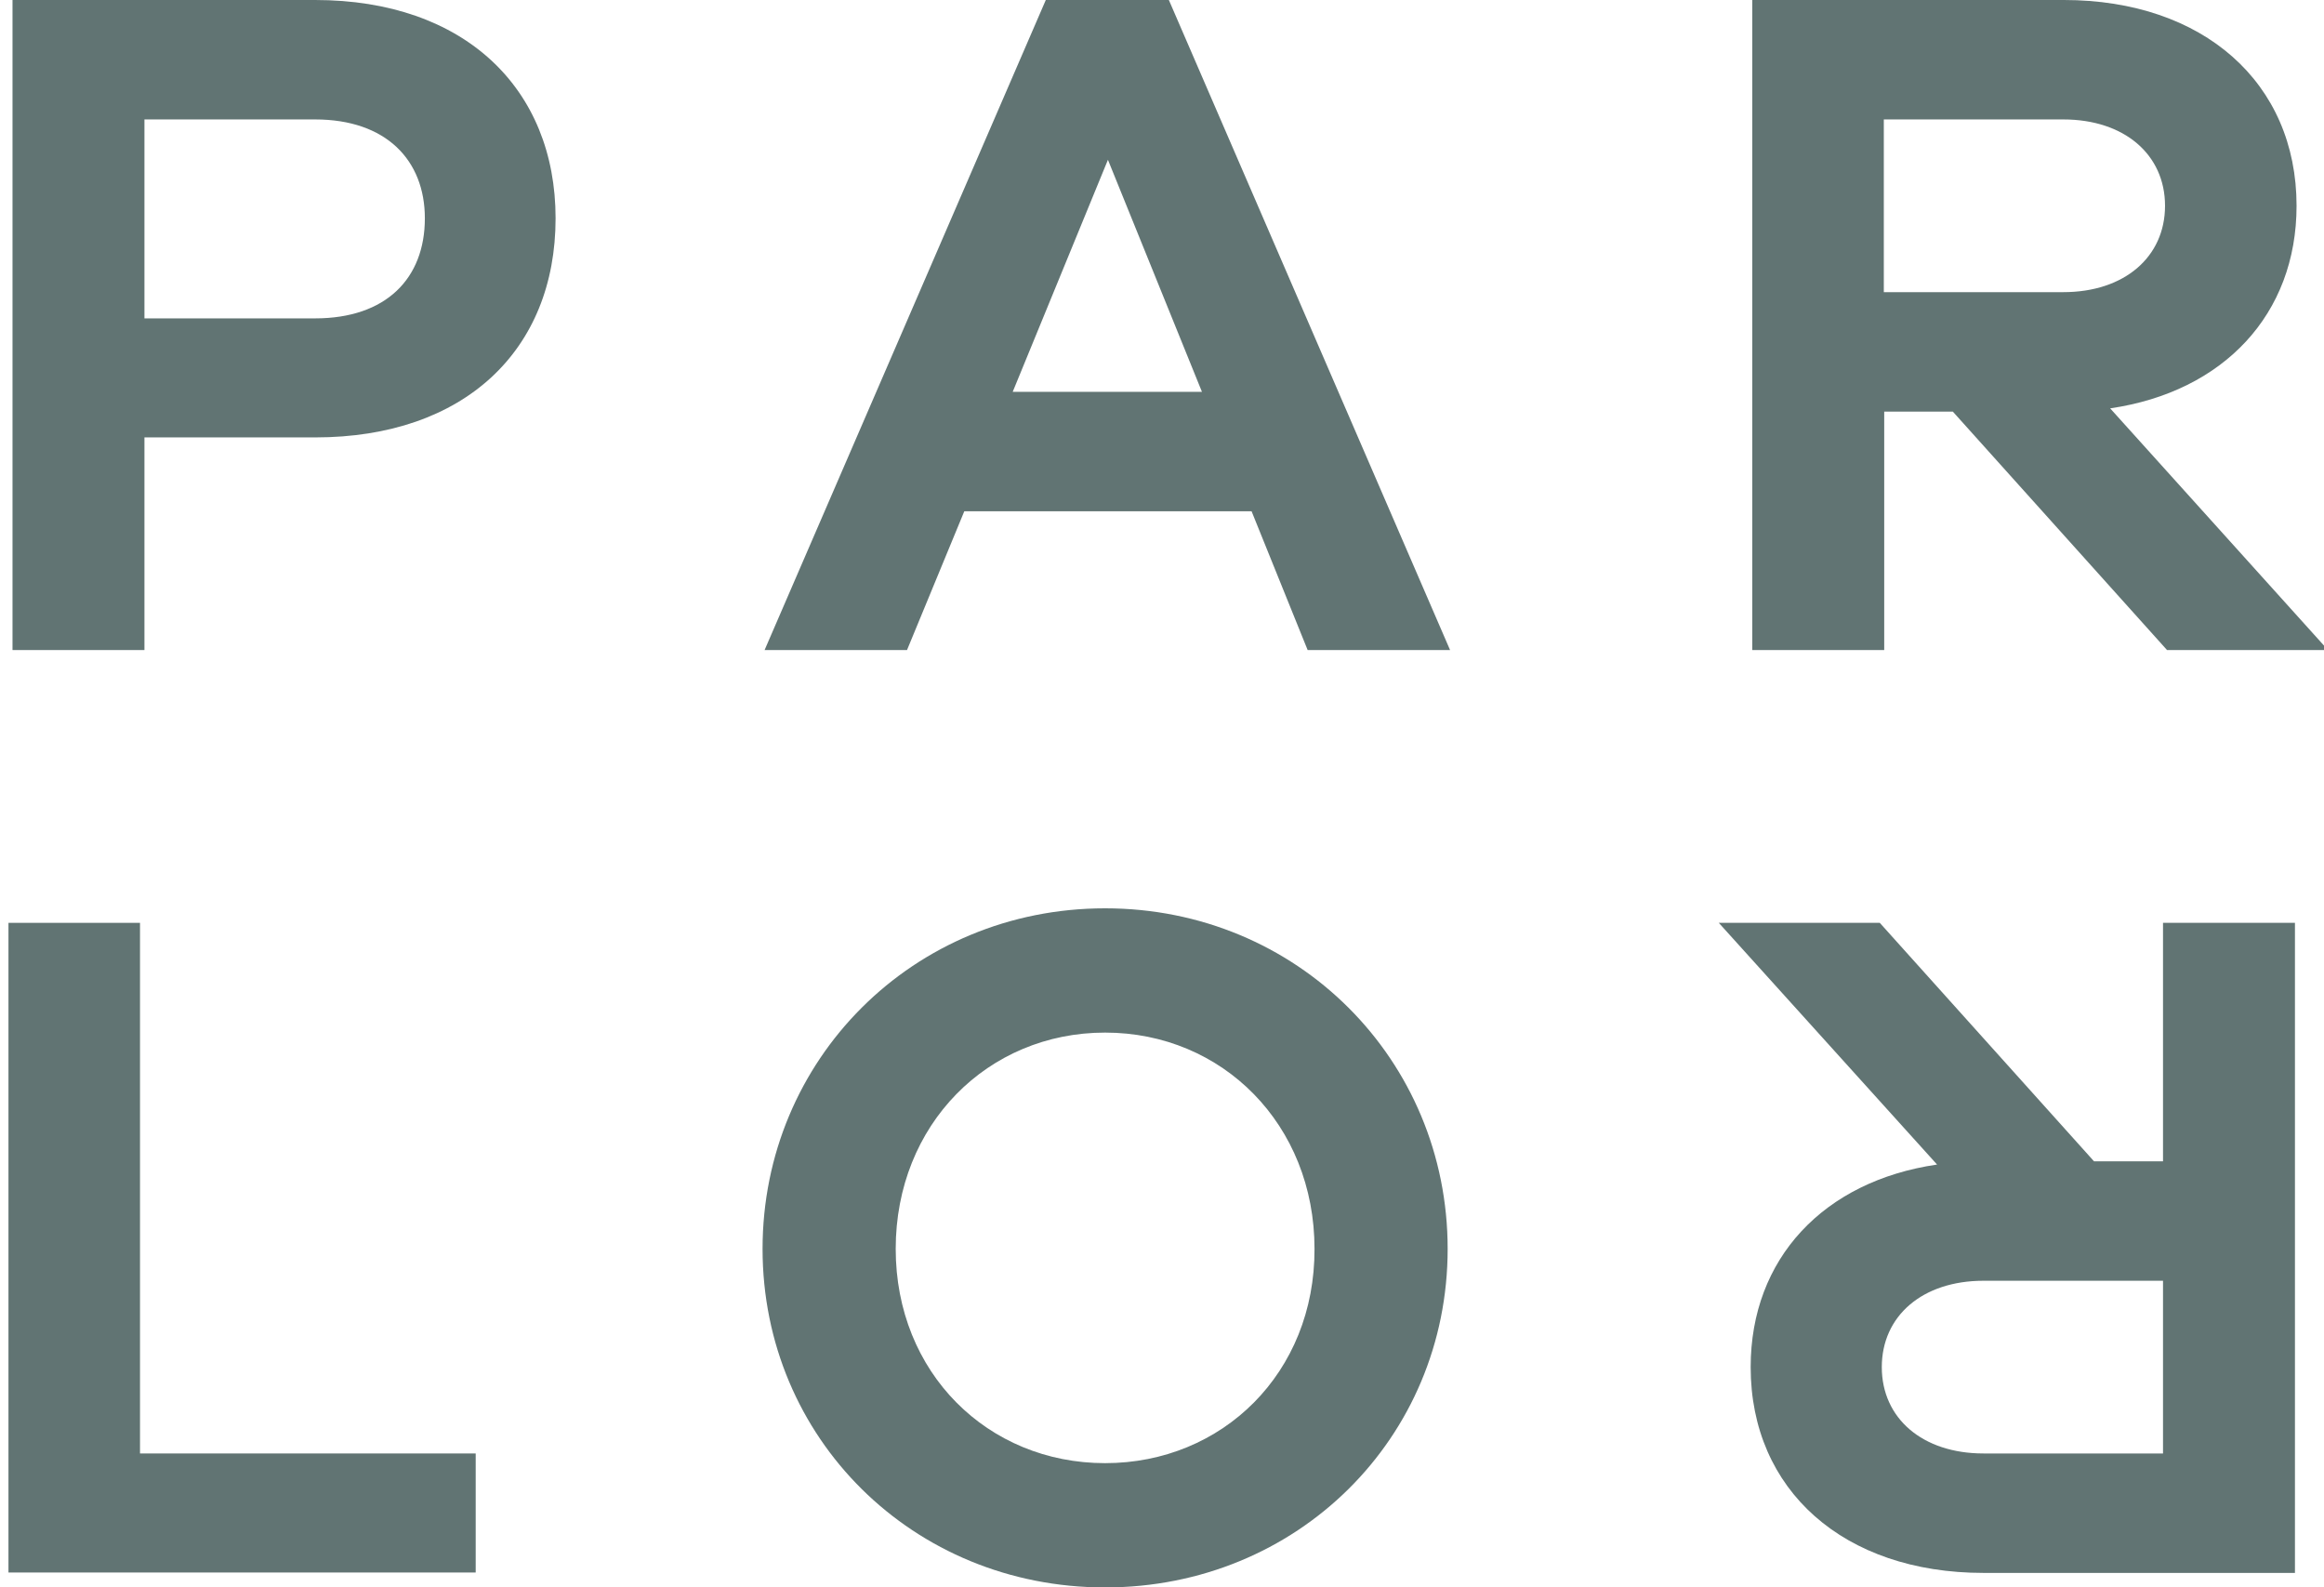
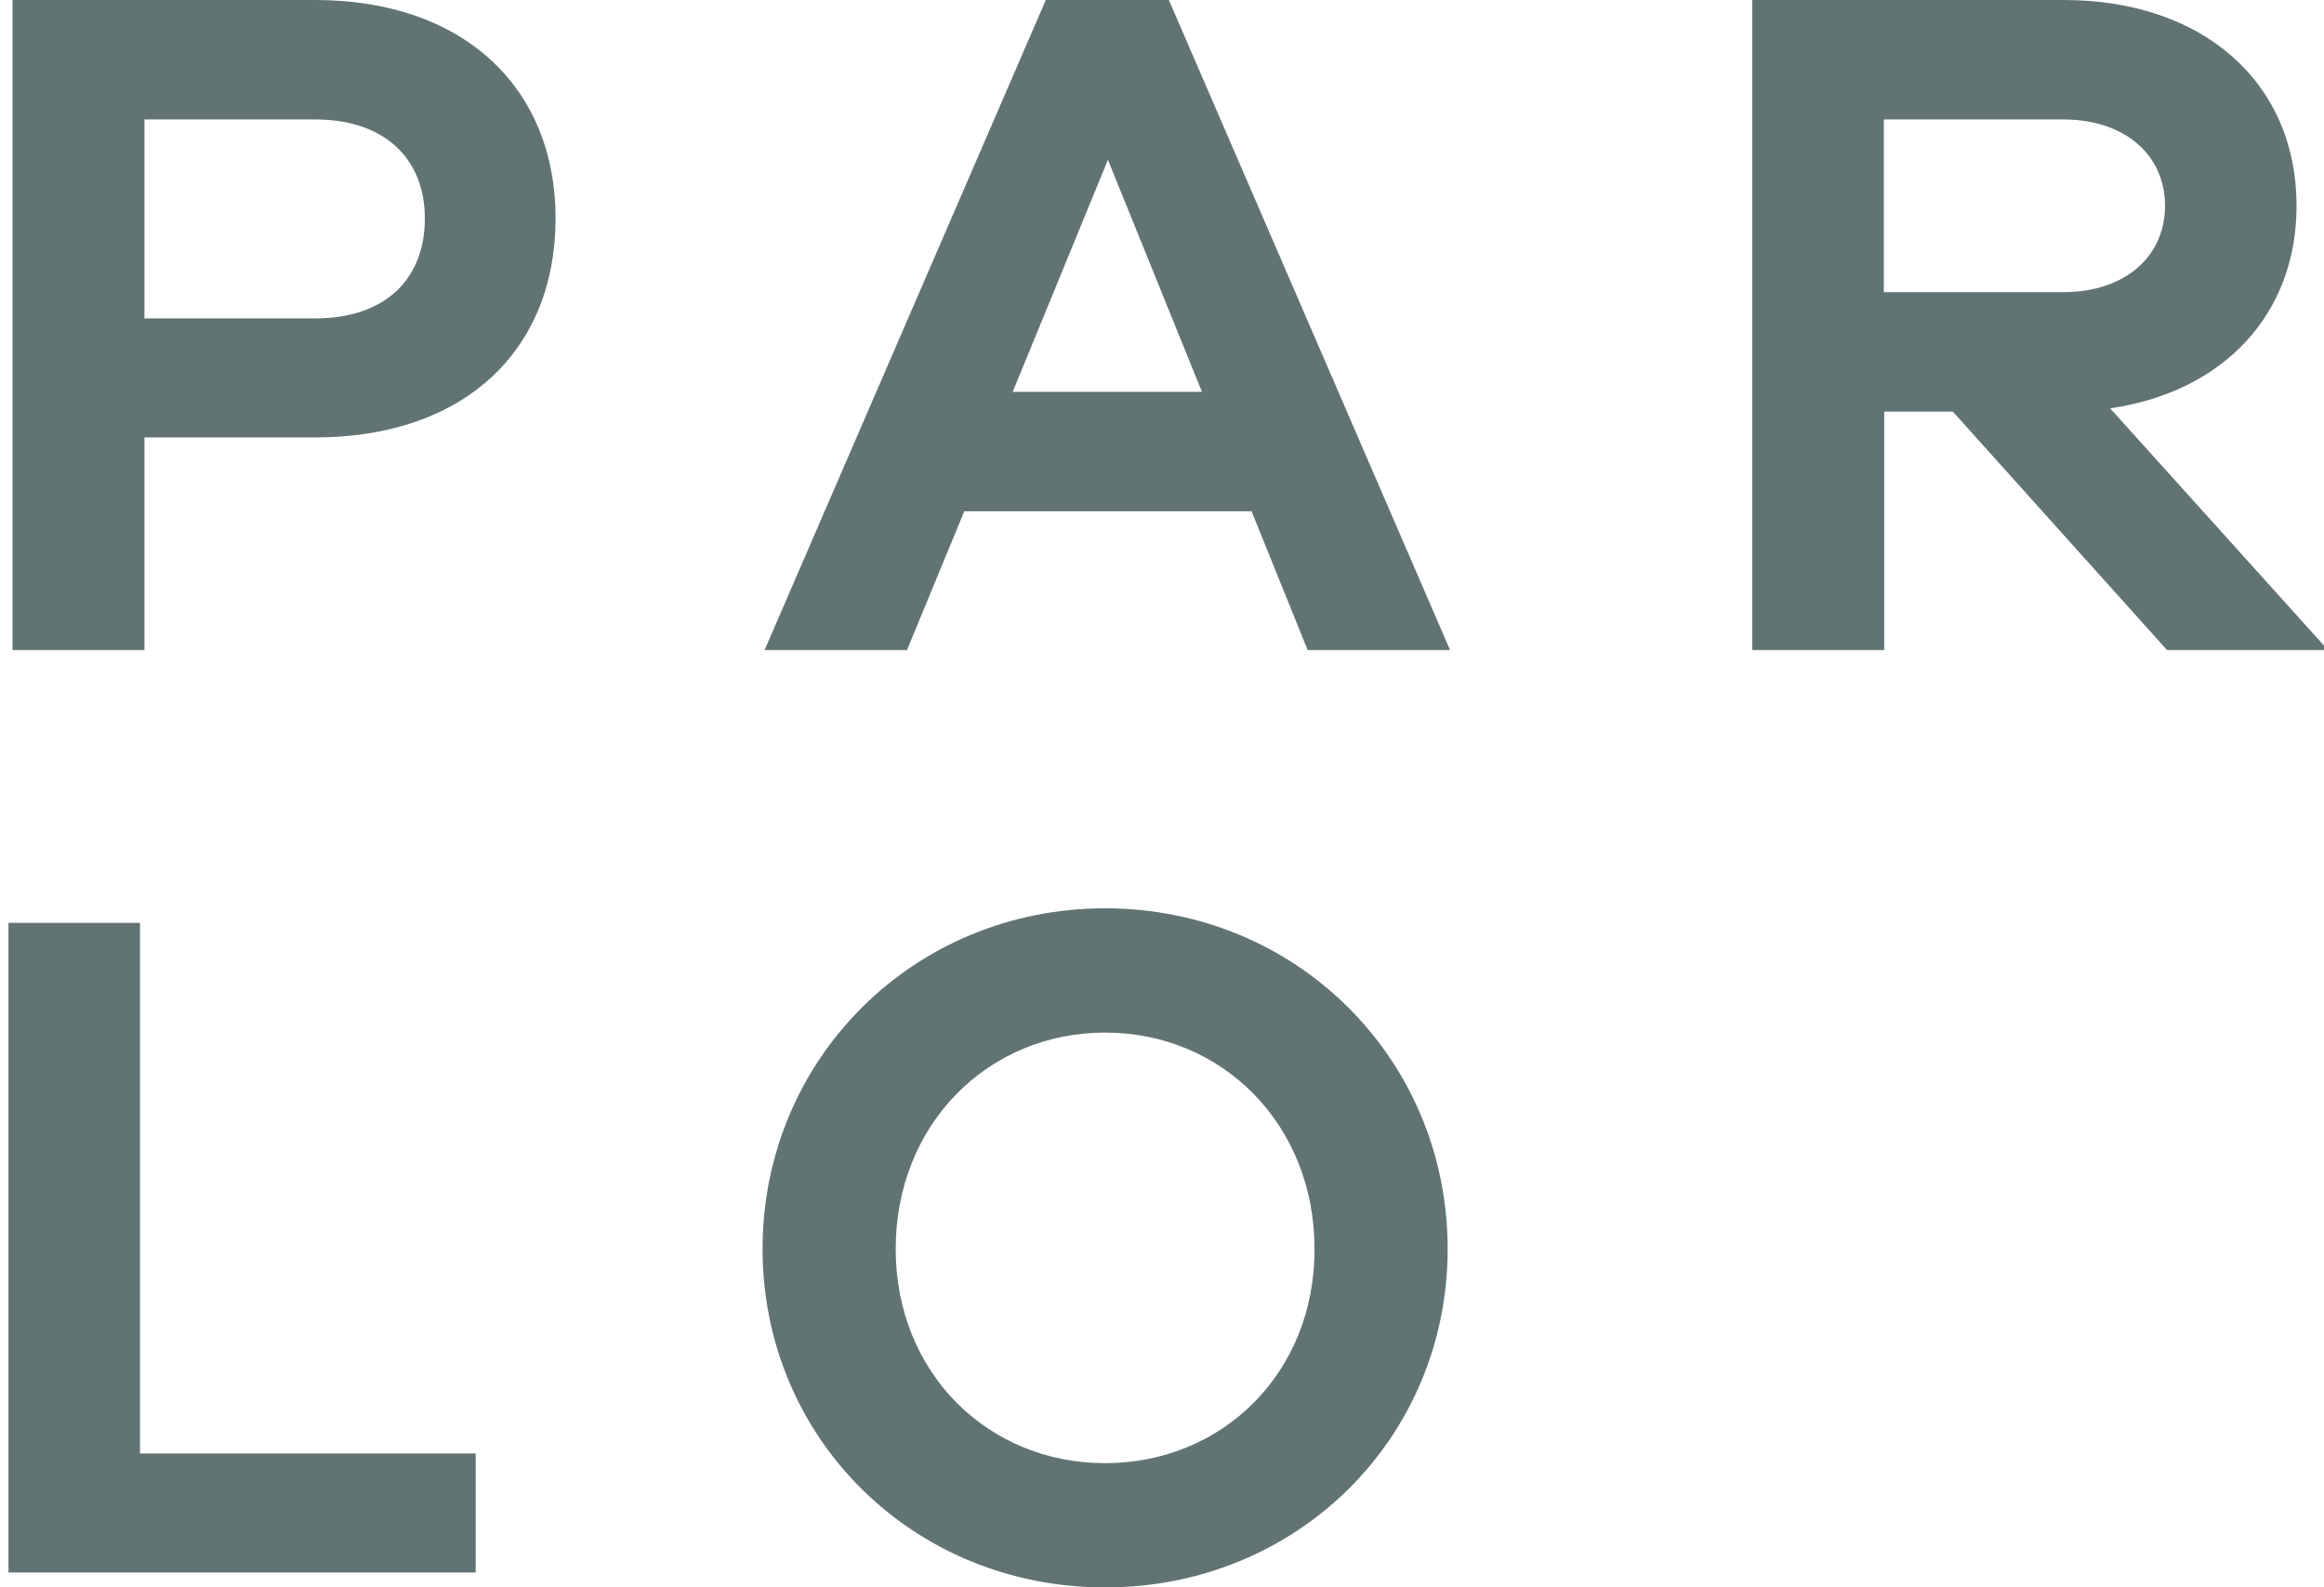
<svg xmlns="http://www.w3.org/2000/svg" version="1.1" id="Layer_1" x="0px" y="0px" viewBox="0 0 576 393.4" style="enable-background:new 0 0 576 393.4;" xml:space="preserve">
  <style type="text/css">
	.st0{fill:#617473;}
</style>
  <g>
    <g>
      <path class="st0" d="M78.1,0h-75v161.1h32.7v-52.7h42.3c37,0,59.6-21.6,59.6-54.3C137.7,21.9,115.1,0,78.1,0z M78.1,78.9H35.8    V29.6h42.3c17.6,0,27.2,10.1,27.2,24.5C105.3,69,95.7,78.9,78.1,78.9z" />
      <path class="st0" d="M289.7,0h-30.5l-69.7,161.1h35.3l14.2-34.4h71.2l13.9,34.4h35.3L289.7,0z M251,97.1l23.6-57.5l23.3,57.5H251z    " />
      <path class="st0" d="M523,101.2c28.1-4.1,46.2-23.3,46.2-50.2c0-30.5-23.1-51-57.7-51h-77.2v161.1h32.7v-59.1H484l53.1,59.1h39.9    L523,101.2z M466.9,72.4V29.6h44.5c15.1,0,25.2,8.7,25.2,21.4c0,12.7-10.1,21.4-25.2,21.4H466.9z" />
      <polygon class="st0" points="117.9,360.2 34.7,360.2 34.7,228.7 2.1,228.7 2.1,389.7 117.9,389.7   " />
-       <path class="st0" d="M536.1,228.7v59.1h-17.1l-53.1-59.1H426l54.1,59.9c-28.1,4.1-46.2,23.3-46.2,50.2c0,30.5,23.1,51,57.7,51    h77.2V228.7H536.1z M536.1,360.2h-44.5c-15.1,0-25.2-8.7-25.2-21.4c0-12.7,10.1-21.4,25.2-21.4h44.5V360.2z" />
      <path class="st0" d="M273.9,225.1c-47.6,0-84.9,37.5-84.9,84.4c0,46.9,37.3,83.9,84.9,83.9c47.6,0,84.9-37,84.9-83.9    C358.8,262.6,321.5,225.1,273.9,225.1z M273.9,362.6c-29.1,0-51.9-22.4-51.9-53.1c0-30.8,22.8-53.6,51.9-53.6    c29.1,0,51.9,22.8,51.9,53.6C325.9,340.2,303,362.6,273.9,362.6z" />
    </g>
  </g>
</svg>